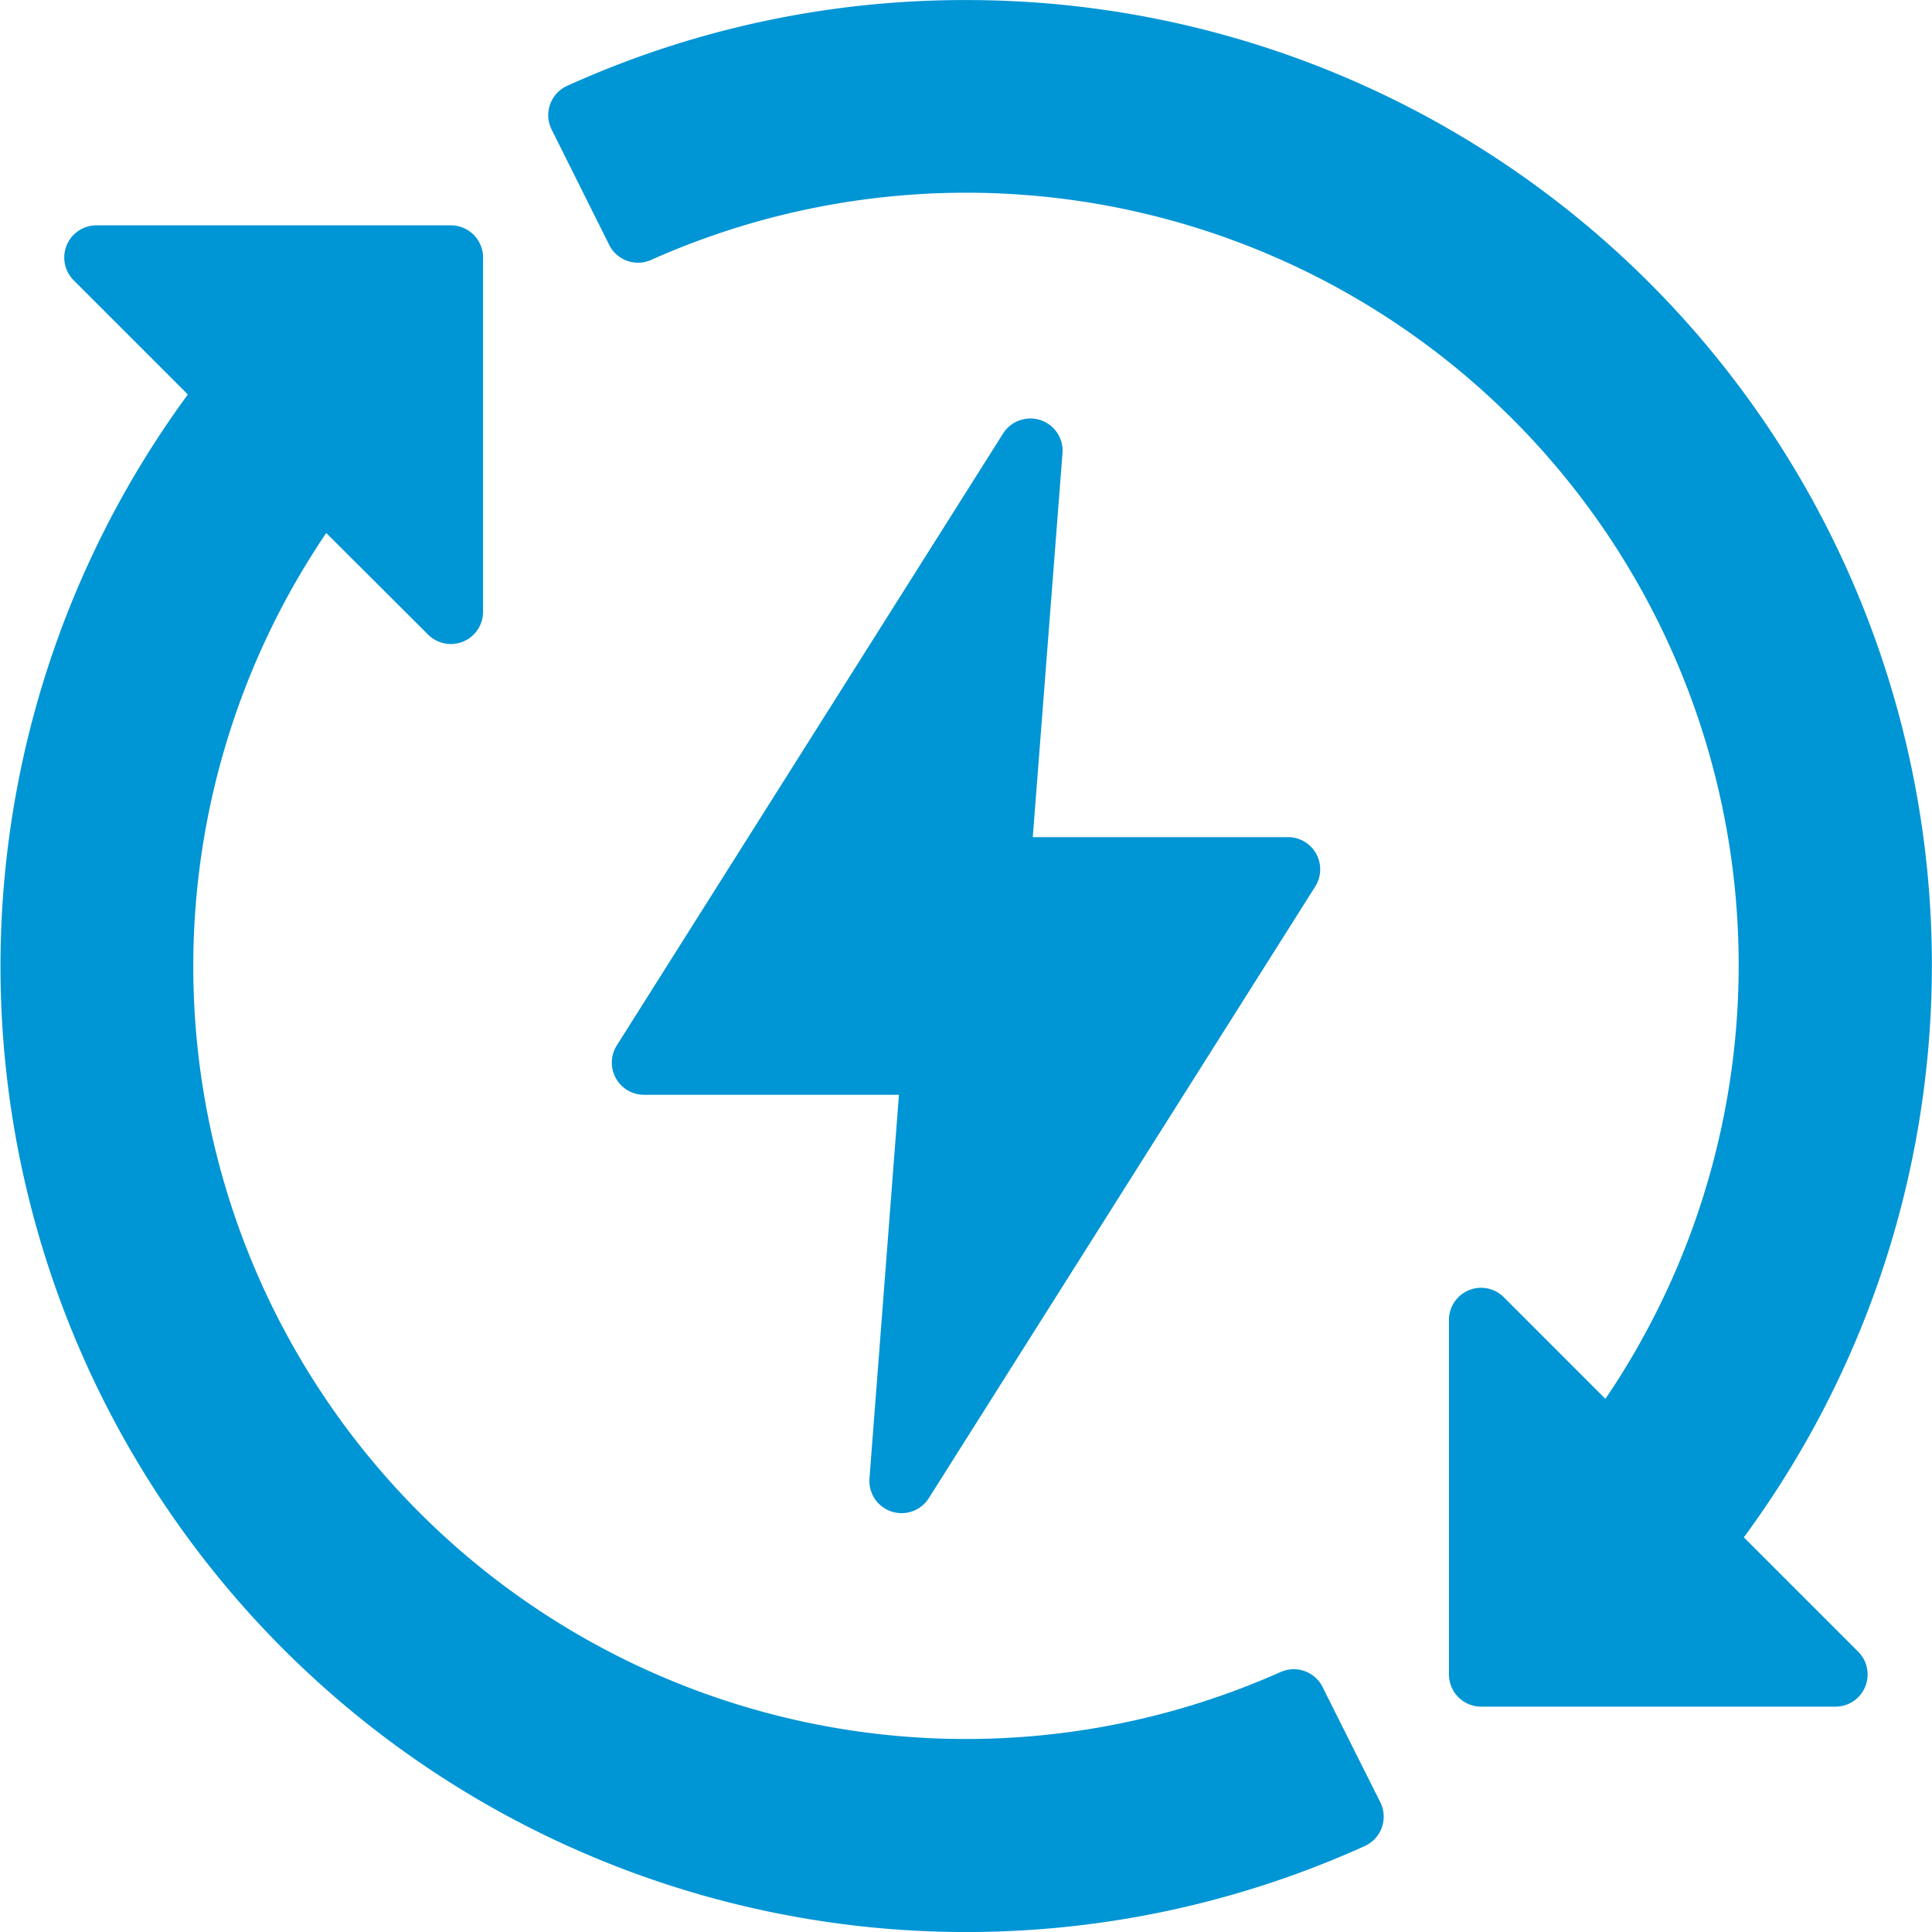
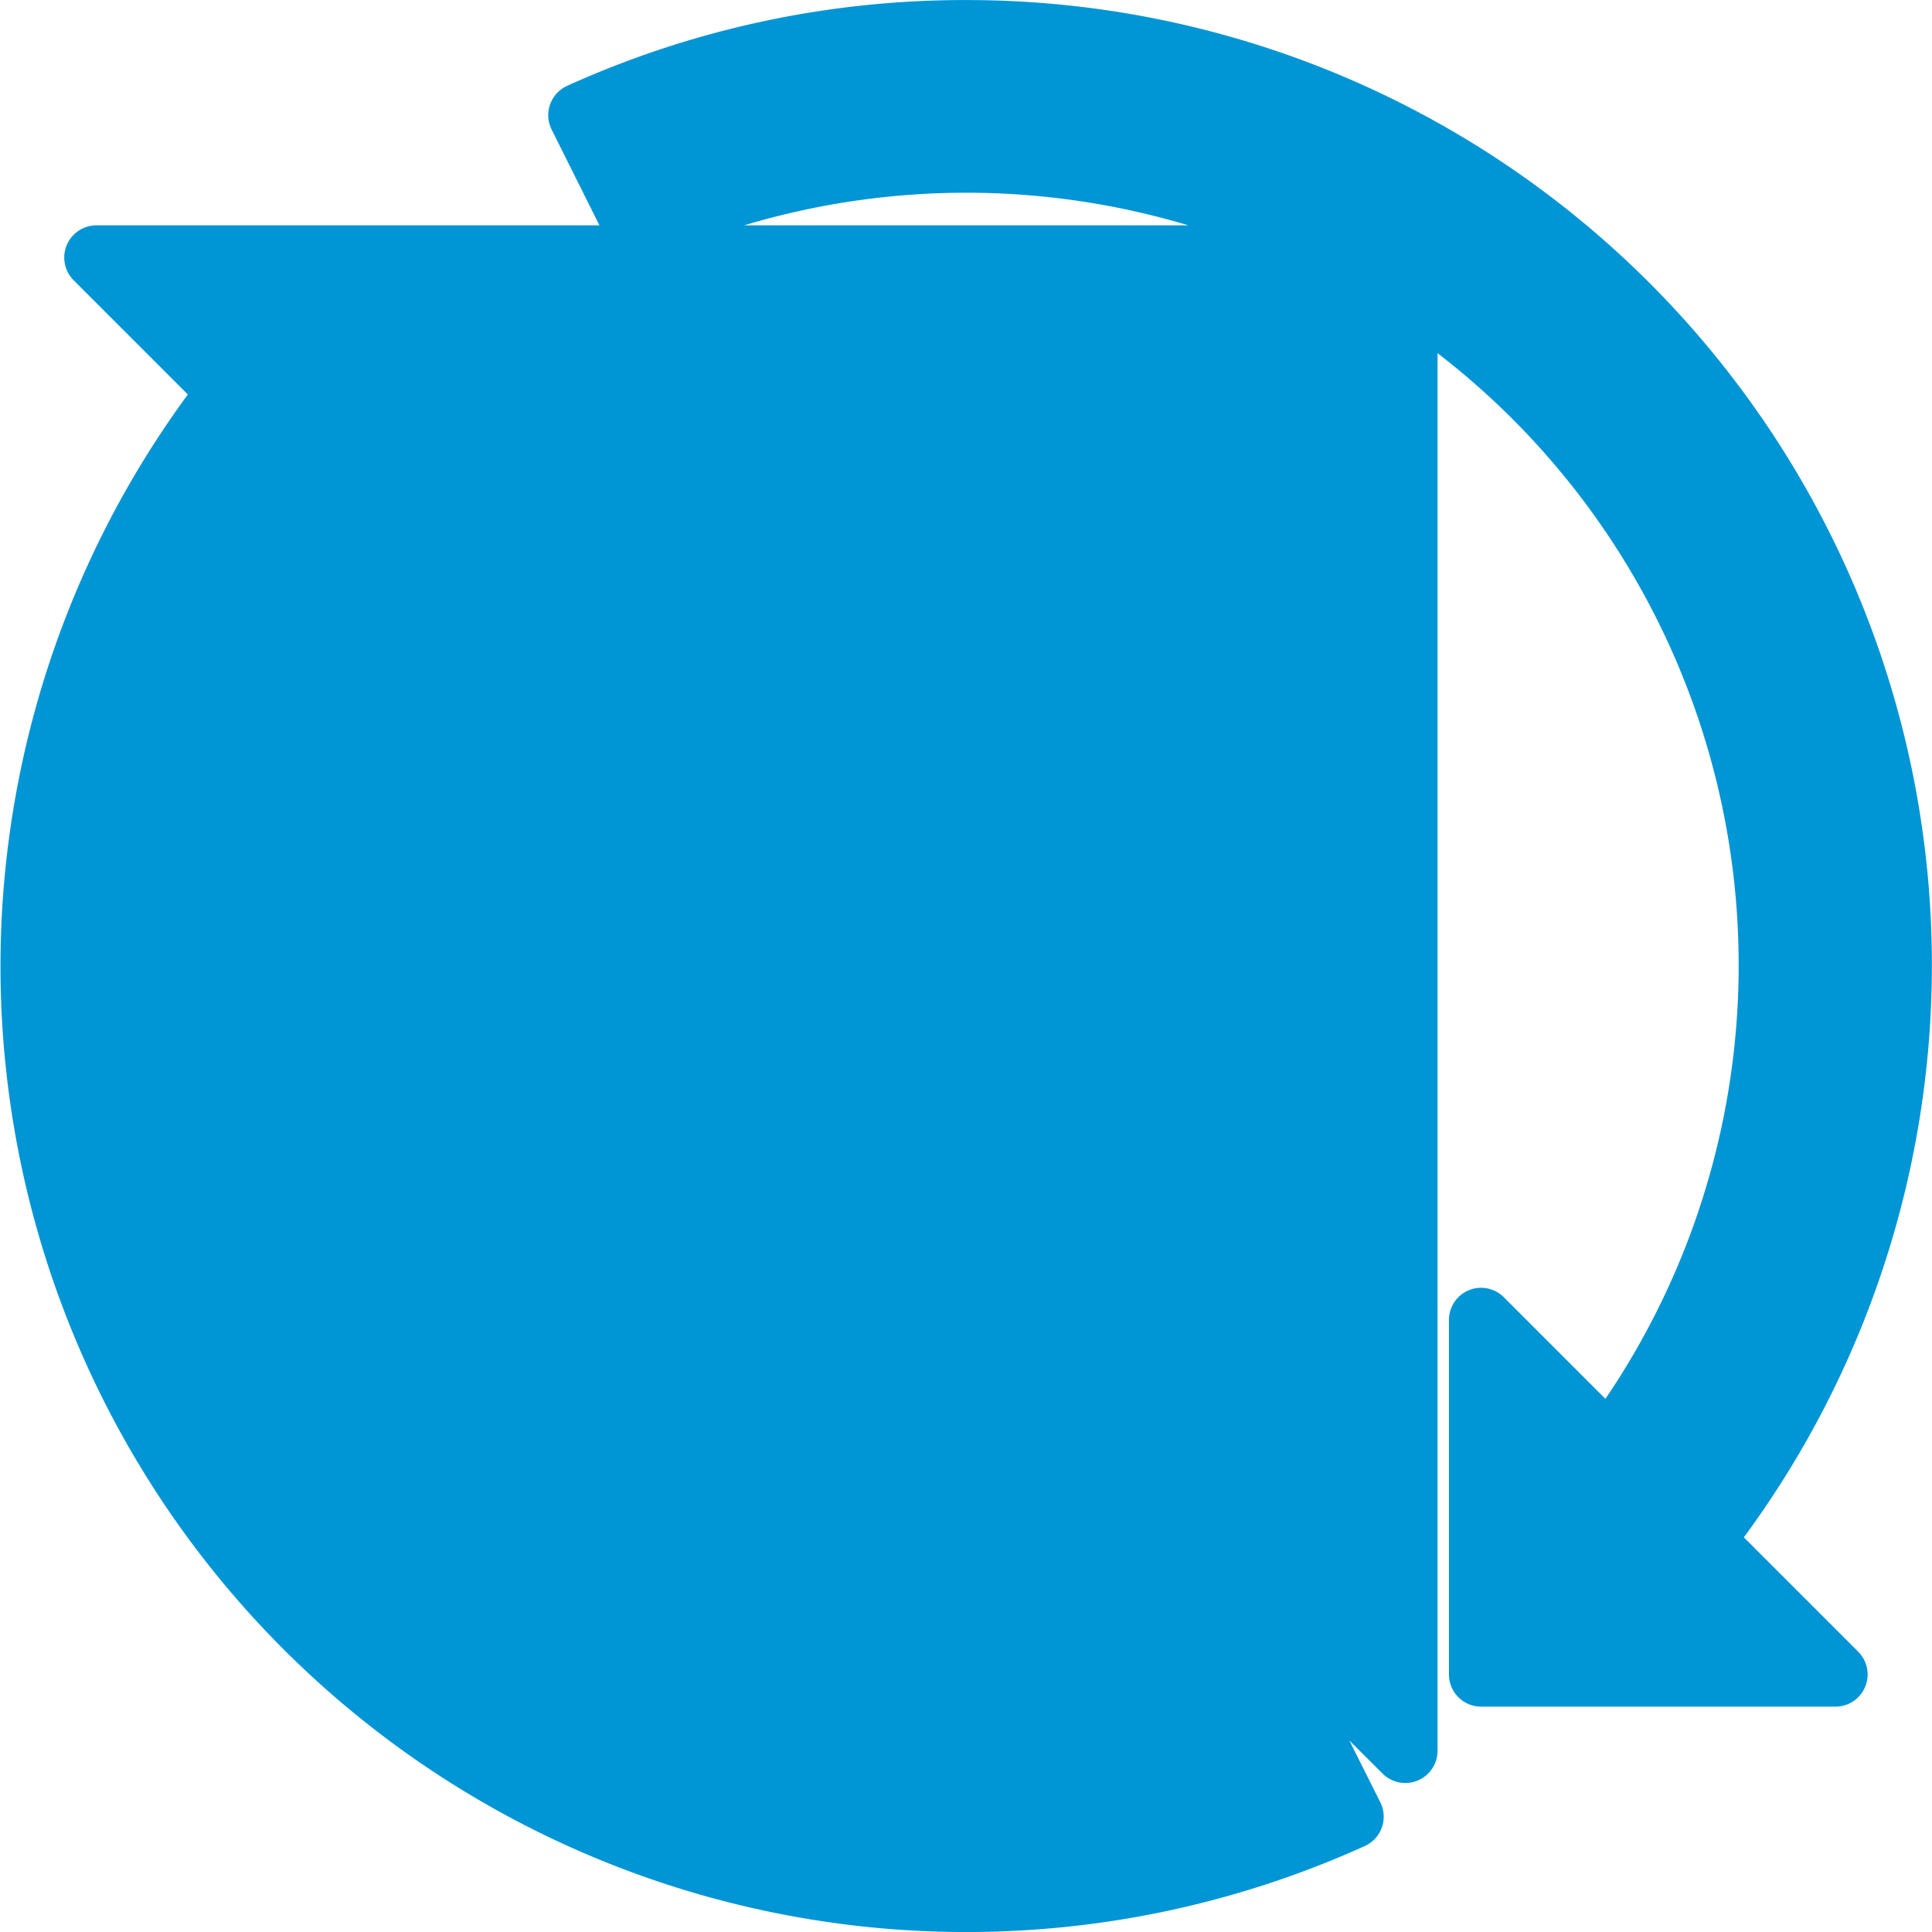
<svg xmlns="http://www.w3.org/2000/svg" id="layer1" width="130.107" height="130.107" viewBox="0 0 130.107 130.107">
-   <path id="path2813" d="M65.583,280.6a64.845,64.845,0,0,0-26.86,5.777,2.169,2.169,0,0,0-1.042,2.948l3.875,7.763a2.169,2.169,0,0,0,2.833,1.008A52.017,52.017,0,0,1,108.643,374.8l-6.836-6.84a2.164,2.164,0,0,0-3.7,1.537v23.853a2.169,2.169,0,0,0,2.16,2.177h23.849a2.168,2.168,0,0,0,1.537-3.714l-7.687-7.687A64.984,64.984,0,0,0,65.583,280.6ZM7.027,295.771a2.169,2.169,0,0,0-1.537,3.7l7.691,7.691a65.044,65.044,0,0,0,79.263,97.749,2.169,2.169,0,0,0,1.038-2.948L89.593,394.2a2.169,2.169,0,0,0-2.816-1.008A52.033,52.033,0,0,1,22.5,316.49l6.861,6.844a2.169,2.169,0,0,0,3.7-1.537V297.948a2.169,2.169,0,0,0-2.177-2.177ZM69.81,308.782a2.173,2.173,0,0,0-1.732,1.012l-26.009,41.2a2.169,2.169,0,0,0,1.821,3.329H61.068l-1.986,25.852a2.169,2.169,0,0,0,3.985,1.33L89.1,340.3a2.169,2.169,0,0,0-1.842-3.329H70.081l2-25.852a2.168,2.168,0,0,0-2.27-2.338Z" transform="translate(-0.53 -280.596)" fill="#0095d5" />
+   <path id="path2813" d="M65.583,280.6a64.845,64.845,0,0,0-26.86,5.777,2.169,2.169,0,0,0-1.042,2.948l3.875,7.763a2.169,2.169,0,0,0,2.833,1.008A52.017,52.017,0,0,1,108.643,374.8l-6.836-6.84a2.164,2.164,0,0,0-3.7,1.537v23.853a2.169,2.169,0,0,0,2.16,2.177h23.849a2.168,2.168,0,0,0,1.537-3.714l-7.687-7.687A64.984,64.984,0,0,0,65.583,280.6ZM7.027,295.771a2.169,2.169,0,0,0-1.537,3.7l7.691,7.691a65.044,65.044,0,0,0,79.263,97.749,2.169,2.169,0,0,0,1.038-2.948L89.593,394.2a2.169,2.169,0,0,0-2.816-1.008l6.861,6.844a2.169,2.169,0,0,0,3.7-1.537V297.948a2.169,2.169,0,0,0-2.177-2.177ZM69.81,308.782a2.173,2.173,0,0,0-1.732,1.012l-26.009,41.2a2.169,2.169,0,0,0,1.821,3.329H61.068l-1.986,25.852a2.169,2.169,0,0,0,3.985,1.33L89.1,340.3a2.169,2.169,0,0,0-1.842-3.329H70.081l2-25.852a2.168,2.168,0,0,0-2.27-2.338Z" transform="translate(-0.53 -280.596)" fill="#0095d5" />
</svg>